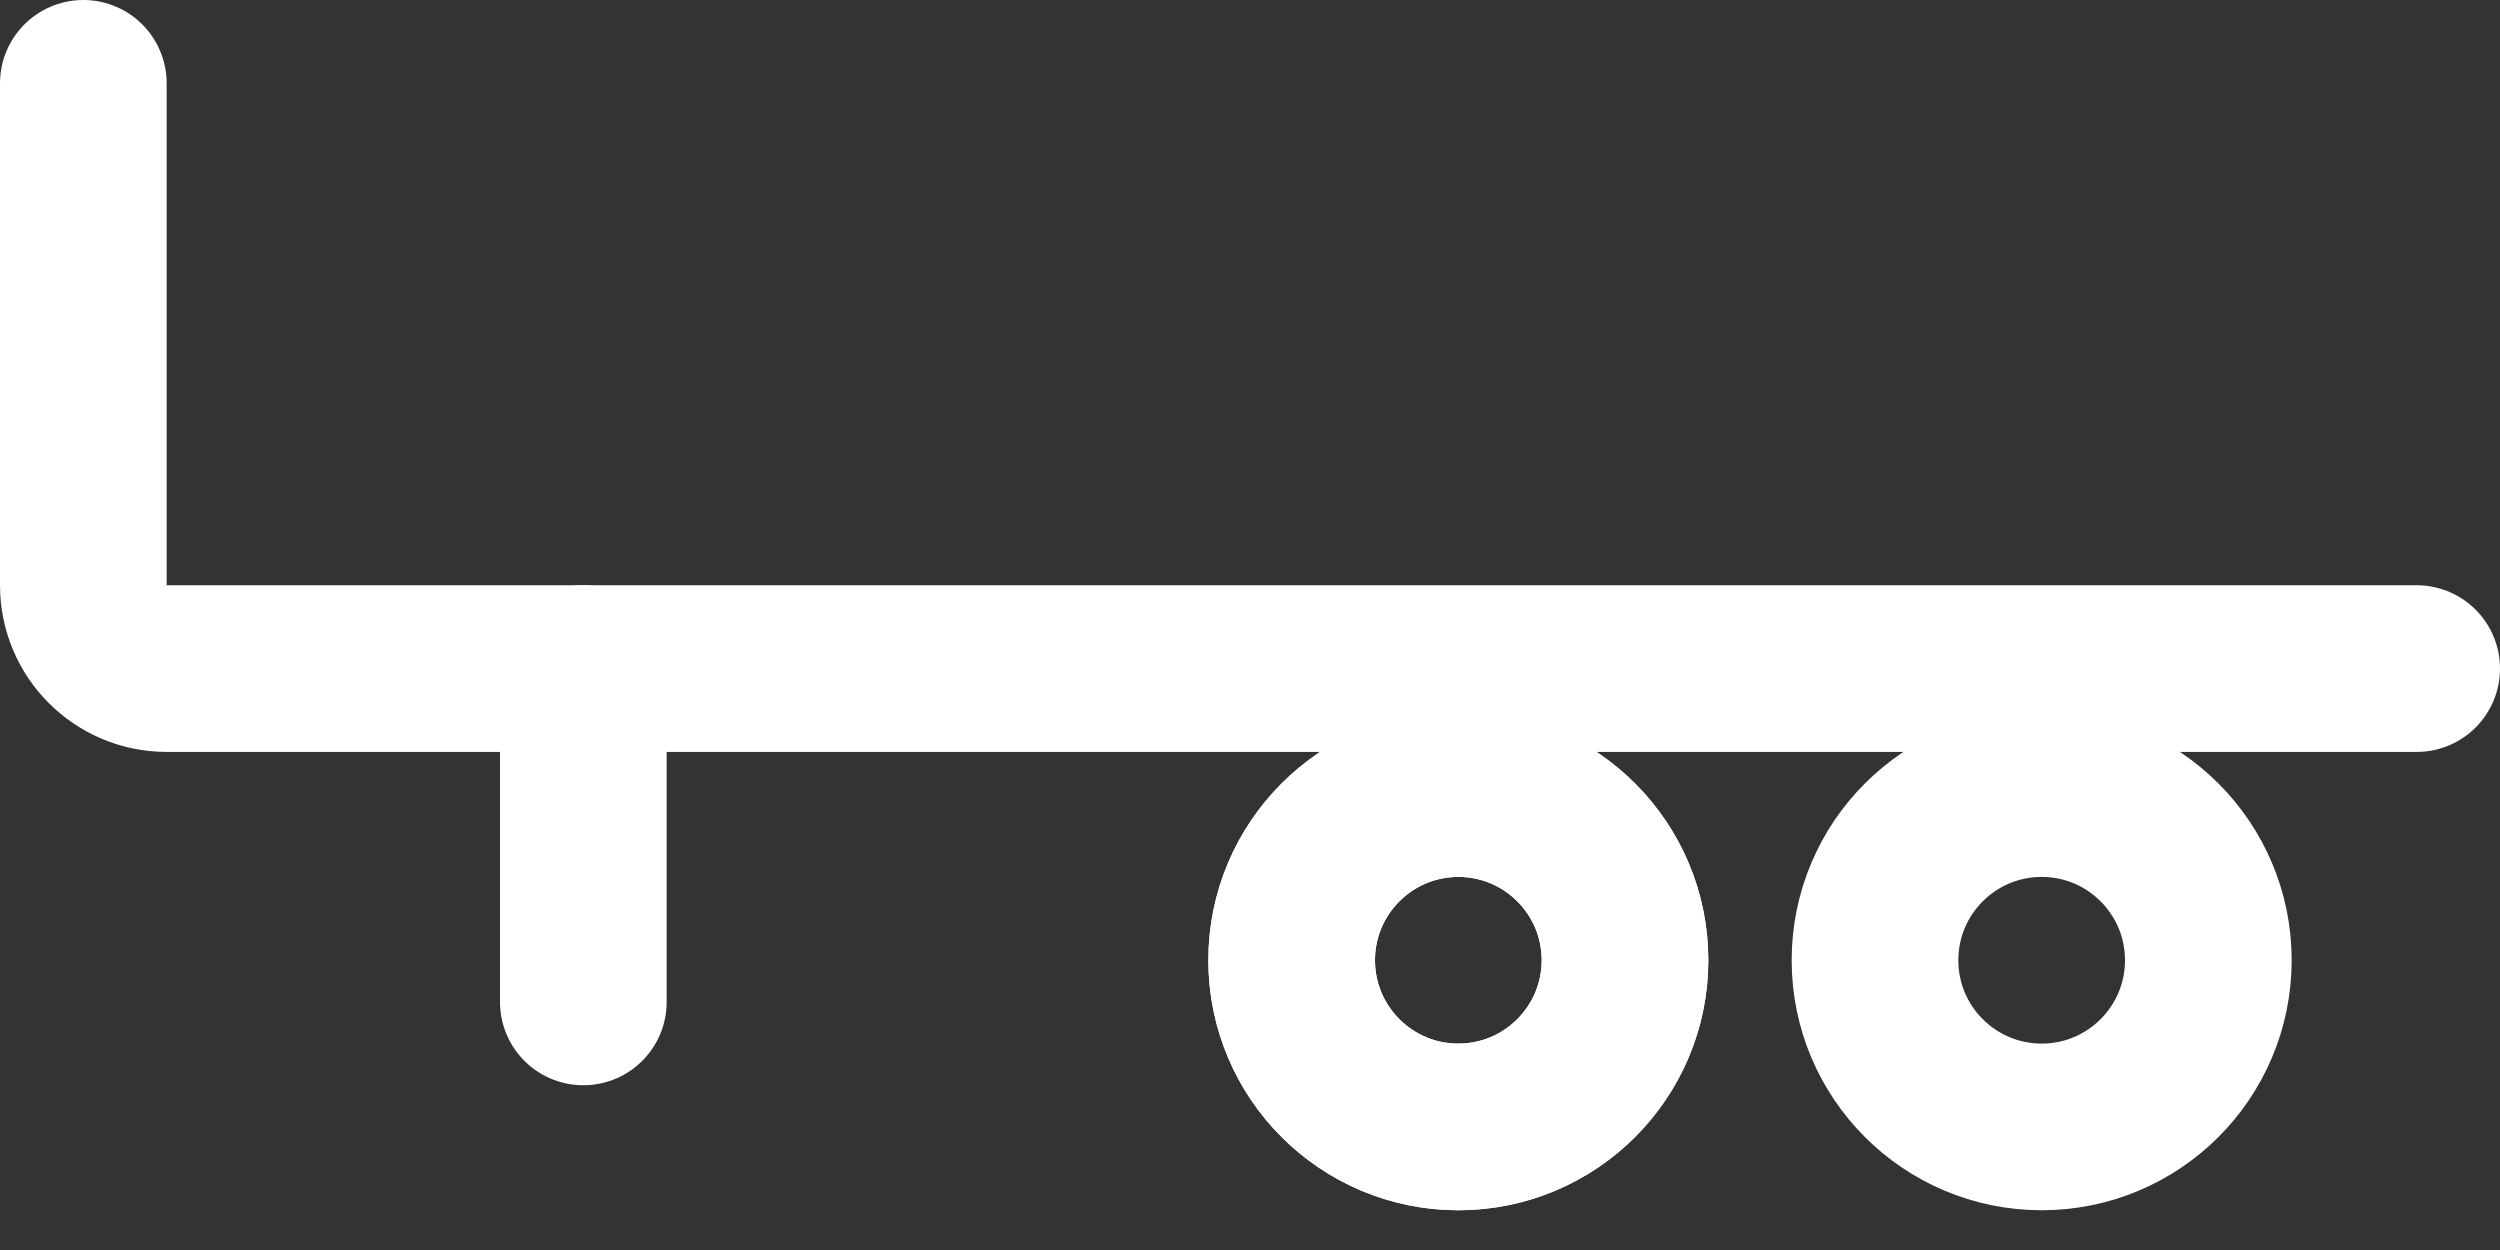
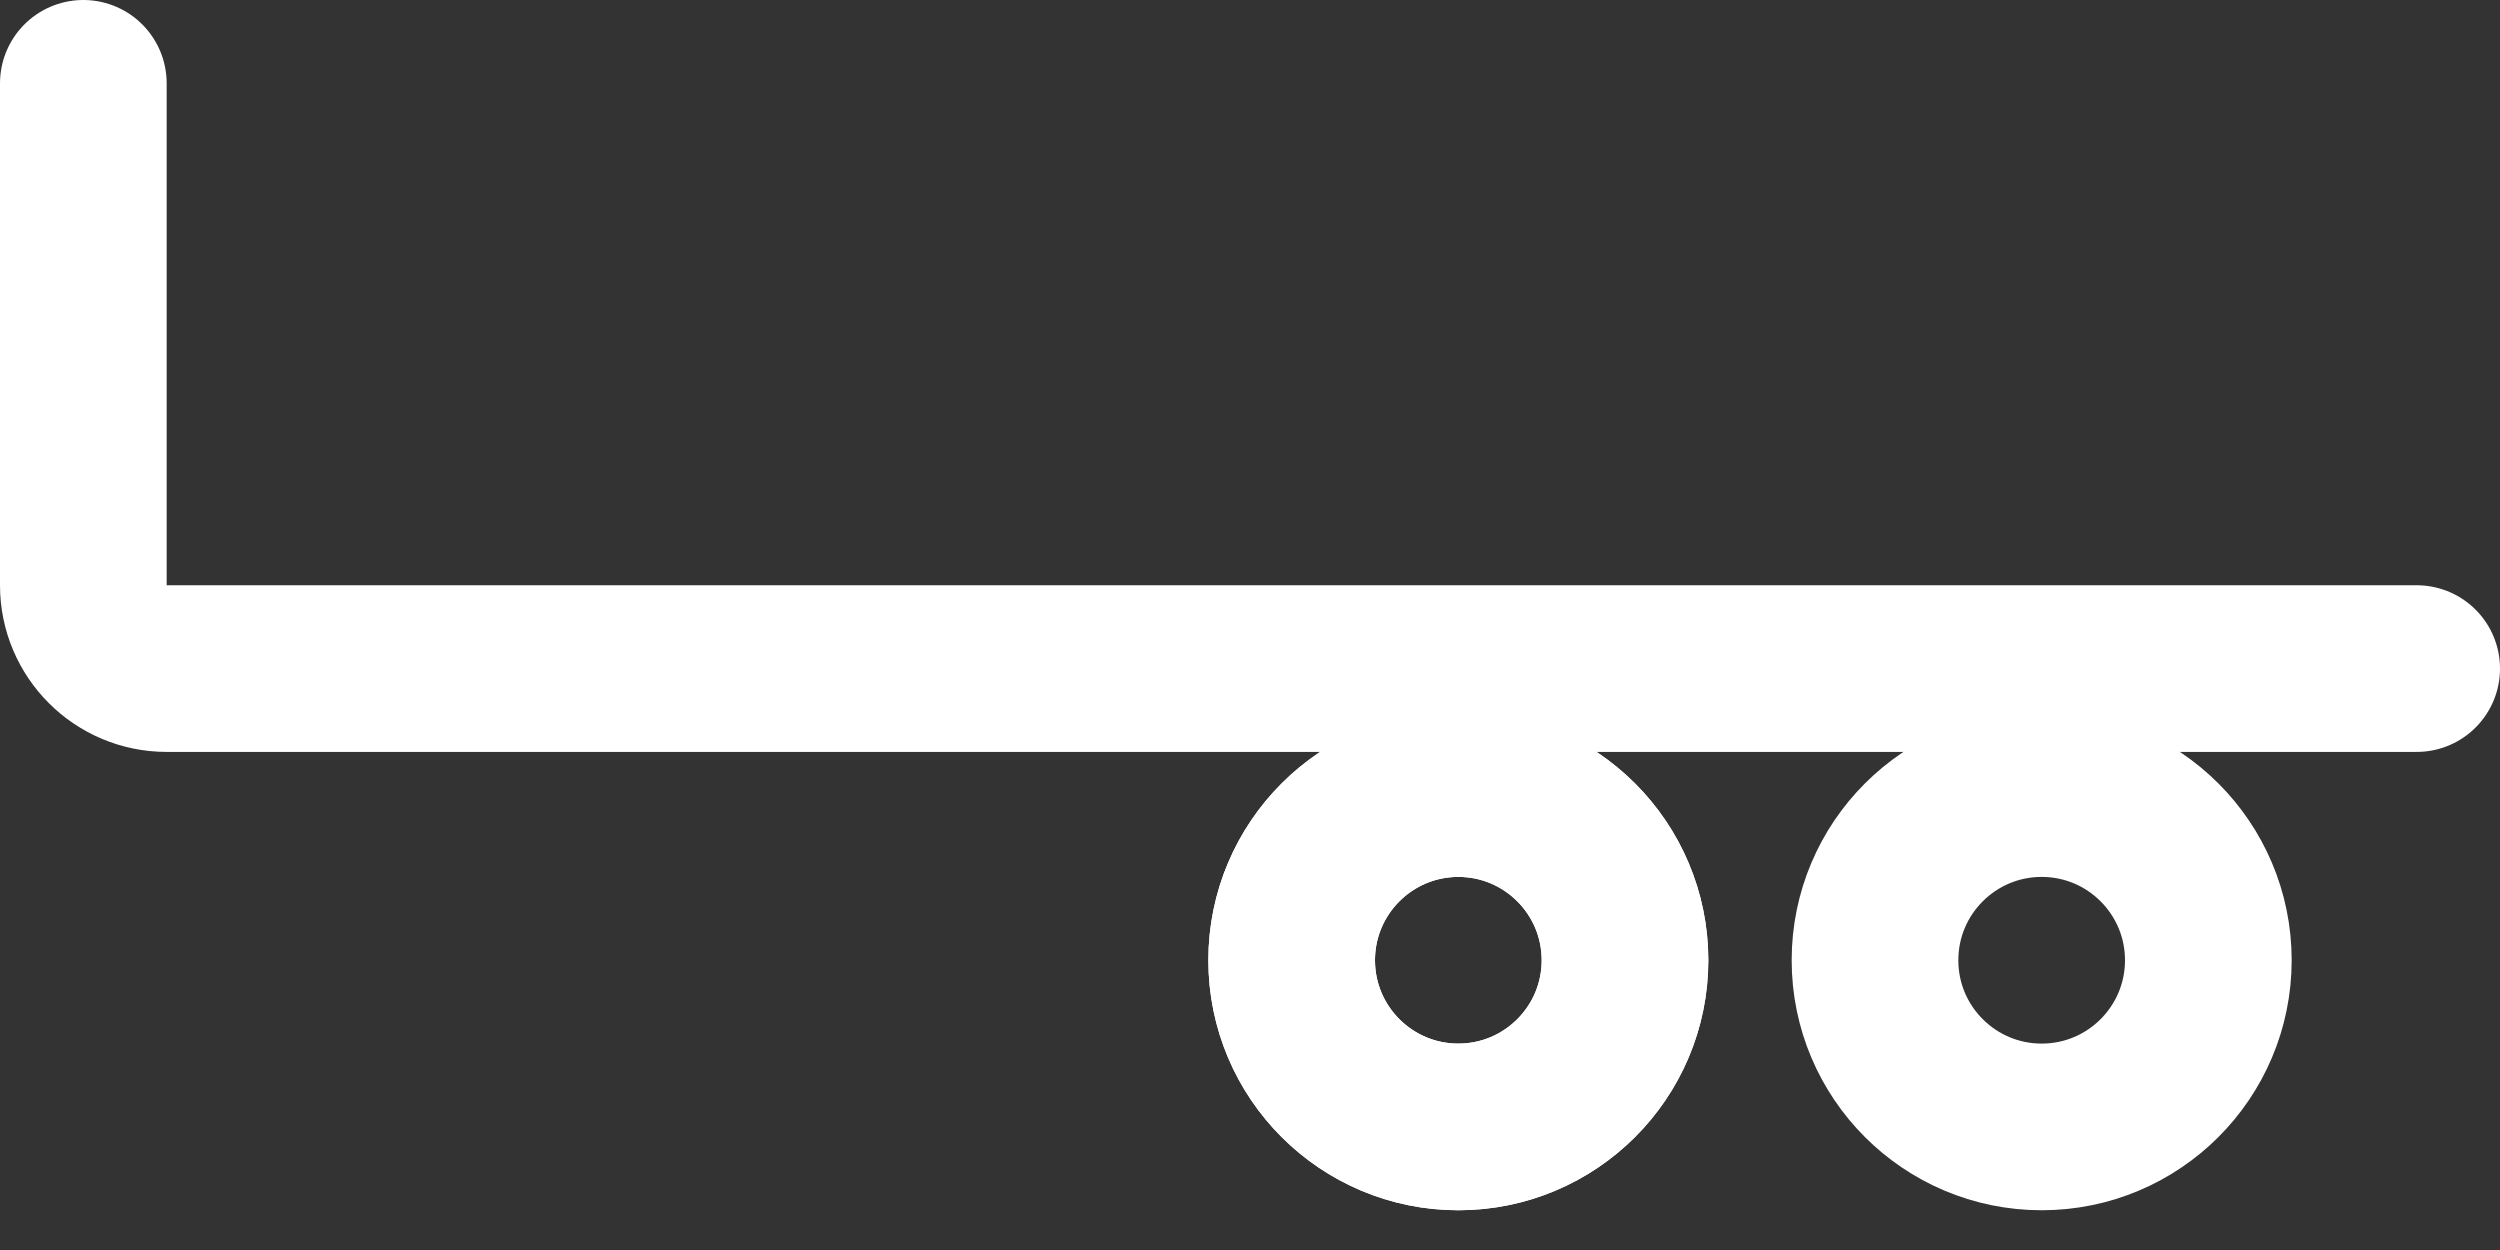
<svg xmlns="http://www.w3.org/2000/svg" width="30px" height="15px" viewBox="0 0 30 15" version="1.1">
  <rect x="0" y="0" width="30" height="15" fill="#333333" stroke="none" />
  <title>Group 36</title>
  <g id="Website" stroke="none" stroke-width="1" fill="none" fill-rule="evenodd">
    <g id="BTC_Service-&amp;-Maintenance" transform="translate(-1252, -1349)" stroke="#FFFFFF" stroke-width="2">
      <g id="Group-2" transform="translate(767, 1114)">
        <g id="Group-29" transform="translate(49, 227)">
          <g id="Group-36" transform="translate(437, 9)">
            <g id="Group-25">
              <circle id="Oval" cx="16.5" cy="10.523" r="2" />
              <circle id="Oval" cx="16.5" cy="10.523" r="2" />
              <path d="M28,7.023 L5.466,7.023 L1,7.023 C0.448,7.023 2.8967998e-16,6.575 0,6.023 L0,0 L0,0" id="Line-5" stroke-linecap="round" stroke-linejoin="round" />
-               <line x1="6" y1="7.023" x2="6" y2="11.023" id="Line-8" stroke-linecap="round" stroke-linejoin="round" />
            </g>
            <circle id="Oval" cx="23.5" cy="10.523" r="2" />
          </g>
        </g>
      </g>
    </g>
  </g>
</svg>